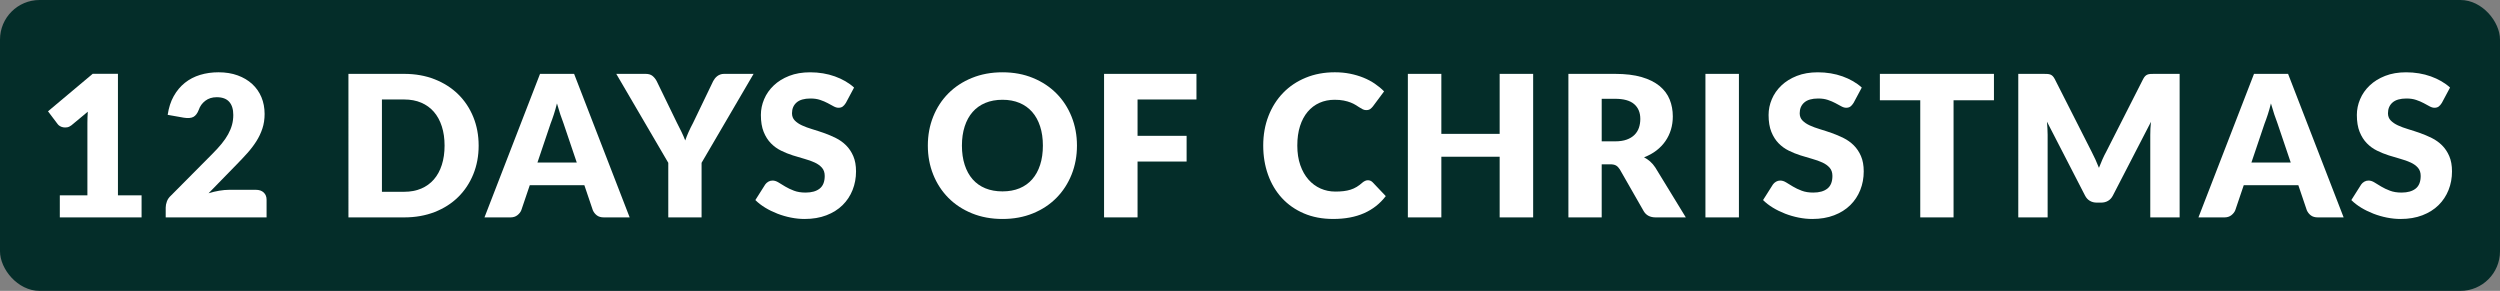
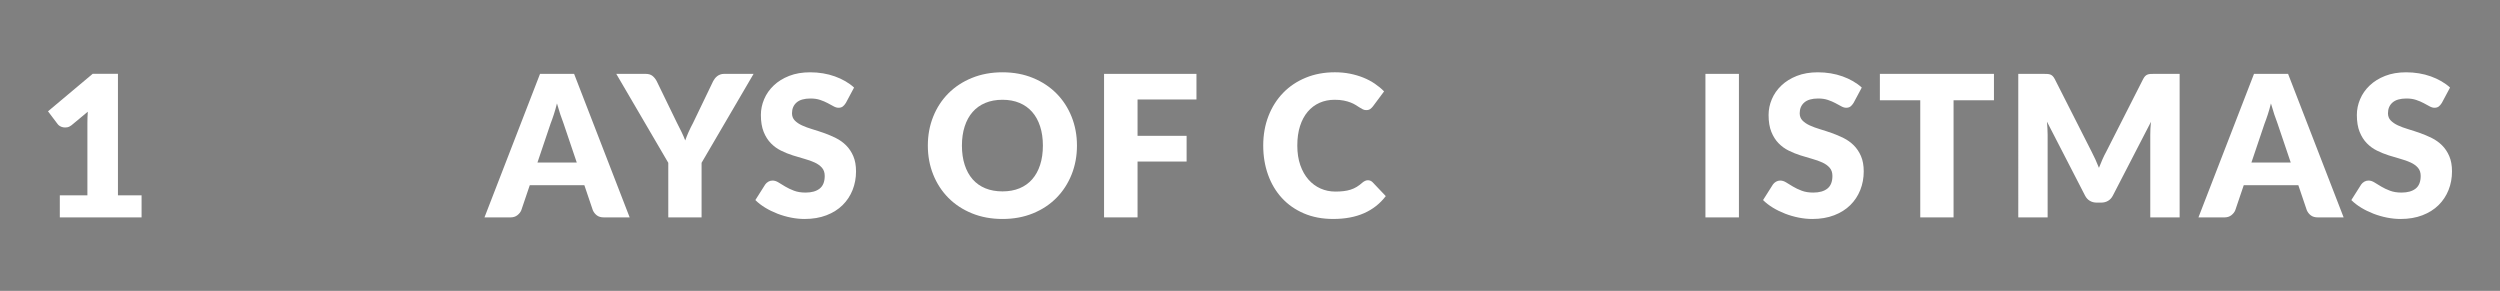
<svg xmlns="http://www.w3.org/2000/svg" version="1.1" viewBox="0 0 374.847 43.613">
  <rect x="0" y="0" width="374.847" height="43.613" fill="#808080" stroke="none" />
  <g id="Layer_1">
-     <rect width="374.847" height="43.613" rx="5.935" ry="5.935" fill="#042d29" />
-   </g>
+     </g>
  <g id="Layer_3">
    <g>
      <path d="M21.228,29.287v3.309h-12.26v-3.309h4.136v-10.855c0-.275.005-.554.015-.835.01-.28.024-.563.045-.849l-2.452,2.038c-.217.167-.431.269-.643.303s-.411.034-.598,0c-.188-.034-.354-.099-.503-.192-.147-.093-.256-.189-.324-.288l-1.447-1.92,6.705-5.627h3.781v18.226h3.545Z" fill="#fff" />
-       <path d="M38.375,28.46c.492,0,.882.136,1.167.406.285.271.429.628.429,1.071v2.658h-15.125v-1.477c0-.286.06-.591.178-.916s.325-.62.62-.887l6.203-6.247c.532-.532.995-1.039,1.389-1.521s.719-.957.975-1.425.448-.936.576-1.403.192-.963.192-1.484c0-.856-.205-1.515-.613-1.972-.408-.458-1.031-.688-1.868-.688-.68,0-1.253.18-1.721.539-.468.36-.79.806-.968,1.337-.207.542-.478.901-.812,1.078-.335.178-.812.217-1.433.118l-2.422-.428c.157-1.073.46-2.009.908-2.807s1.005-1.462,1.669-1.994c.665-.531,1.426-.928,2.282-1.188s1.777-.392,2.762-.392c1.063,0,2.021.155,2.873.465.852.311,1.577.741,2.179,1.293.6.552,1.061,1.209,1.381,1.972.319.763.479,1.603.479,2.518,0,.788-.11,1.517-.332,2.187s-.524,1.307-.908,1.912c-.384.606-.83,1.192-1.337,1.758-.507.566-1.046,1.14-1.617,1.721l-4.209,4.313c.541-.168,1.078-.296,1.609-.385.532-.088,1.024-.133,1.478-.133h4.017Z" fill="#fff" />
-       <path d="M71.769,21.828c0,1.557-.269,2.991-.805,4.306-.537,1.314-1.293,2.452-2.268,3.412s-2.149,1.708-3.522,2.245c-1.374.536-2.897.805-4.571.805h-8.359V11.076h8.359c1.674,0,3.197.271,4.571.812,1.373.541,2.548,1.29,3.522,2.245s1.73,2.09,2.268,3.404c.536,1.314.805,2.745.805,4.29ZM66.659,21.828c0-1.063-.138-2.023-.414-2.88-.275-.856-.672-1.583-1.188-2.179-.518-.596-1.149-1.053-1.898-1.373-.748-.32-1.6-.48-2.555-.48h-3.338v13.84h3.338c.955,0,1.807-.16,2.555-.48.749-.319,1.381-.777,1.898-1.373.517-.596.913-1.322,1.188-2.179.276-.856.414-1.821.414-2.896Z" fill="#fff" />
      <path d="M94.411,32.596h-3.87c-.433,0-.782-.101-1.048-.303-.267-.202-.468-.46-.606-.775l-1.27-3.752h-8.183l-1.271,3.752c-.108.275-.303.524-.583.746-.281.222-.628.332-1.041.332h-3.899l8.33-21.52h5.11l8.33,21.52ZM86.479,24.369l-1.994-5.894c-.147-.374-.305-.814-.473-1.321-.167-.508-.334-1.057-.502-1.647-.147.601-.305,1.157-.473,1.669-.167.513-.324.955-.473,1.329l-1.979,5.864h5.893Z" fill="#fff" />
      <path d="M105.193,24.413v8.183h-4.992v-8.183l-7.798-13.337h4.401c.433,0,.775.101,1.026.303s.46.46.628.775l3.042,6.263c.256.492.487.952.694,1.381.207.428.389.849.547,1.263.147-.423.317-.85.509-1.277.192-.429.416-.884.673-1.366l3.013-6.263c.068-.128.152-.256.251-.384s.214-.244.347-.348c.134-.104.286-.187.458-.251.173-.063.362-.096.569-.096h4.431l-7.799,13.337Z" fill="#fff" />
      <path d="M126.816,15.448c-.148.236-.303.413-.466.531-.162.118-.372.178-.628.178-.227,0-.47-.071-.73-.215-.262-.143-.557-.303-.887-.479-.33-.178-.706-.337-1.13-.48-.423-.143-.906-.214-1.447-.214-.936,0-1.632.199-2.09.599-.458.398-.687.938-.687,1.617,0,.433.138.792.413,1.078.275.285.638.531,1.086.738s.96.396,1.536.568c.576.173,1.164.364,1.765.576s1.189.46,1.765.746c.576.285,1.088.649,1.536,1.093s.811.982,1.086,1.617.414,1.401.414,2.297c0,.994-.173,1.925-.518,2.791-.345.867-.845,1.623-1.499,2.268-.655.646-1.462,1.152-2.422,1.521s-2.051.554-3.271.554c-.67,0-1.352-.069-2.046-.207s-1.366-.332-2.017-.583c-.649-.251-1.26-.549-1.831-.894s-1.068-.729-1.492-1.152l1.478-2.334c.118-.167.273-.308.465-.421.192-.112.401-.169.628-.169.296,0,.593.093.894.28s.64.394,1.02.62c.379.227.814.434,1.307.62.492.188,1.073.281,1.743.281.905,0,1.609-.199,2.112-.599.502-.398.753-1.031.753-1.897,0-.503-.138-.911-.413-1.227-.276-.314-.638-.575-1.086-.782s-.958-.389-1.528-.547c-.571-.157-1.157-.332-1.758-.524-.601-.191-1.187-.428-1.758-.709-.571-.28-1.081-.649-1.528-1.107-.448-.458-.811-1.029-1.086-1.713-.275-.685-.414-1.529-.414-2.533,0-.808.163-1.596.488-2.363.324-.769.802-1.452,1.433-2.053.63-.601,1.402-1.081,2.318-1.44s1.965-.539,3.146-.539c.659,0,1.302.052,1.927.155s1.219.256,1.78.458c.562.201,1.085.442,1.573.724.487.28.923.598,1.307.952l-1.24,2.319Z" fill="#fff" />
      <path d="M161.479,21.828c0,1.557-.269,3.004-.805,4.343-.537,1.339-1.292,2.504-2.268,3.493-.975.989-2.148,1.765-3.522,2.326-1.373.562-2.897.842-4.571.842s-3.2-.28-4.578-.842c-1.379-.562-2.558-1.337-3.538-2.326-.979-.989-1.737-2.154-2.274-3.493-.536-1.339-.805-2.786-.805-4.343s.269-3.003.805-4.342c.537-1.339,1.295-2.501,2.274-3.485.98-.985,2.159-1.758,3.538-2.319,1.378-.562,2.904-.842,4.578-.842s3.198.283,4.571.85c1.374.565,2.548,1.342,3.522,2.326.976.984,1.73,2.146,2.268,3.485.536,1.339.805,2.782.805,4.327ZM156.369,21.828c0-1.063-.138-2.021-.413-2.872-.276-.852-.672-1.573-1.189-2.164-.517-.591-1.149-1.044-1.897-1.358-.749-.315-1.601-.473-2.556-.473-.965,0-1.824.157-2.577.473-.753.314-1.389.768-1.905,1.358s-.913,1.312-1.188,2.164c-.276.852-.414,1.809-.414,2.872,0,1.074.138,2.036.414,2.888.275.852.672,1.573,1.188,2.164s1.152,1.041,1.905,1.352c.753.31,1.612.465,2.577.465.955,0,1.807-.155,2.556-.465.748-.311,1.381-.761,1.897-1.352.518-.591.913-1.312,1.189-2.164.275-.852.413-1.813.413-2.888Z" fill="#fff" />
      <path d="M170.563,14.916v5.45h7.355v3.855h-7.355v8.374h-5.021V11.076h13.854v3.84h-8.832Z" fill="#fff" />
      <path d="M205.11,27.027c.118,0,.236.022.354.066.118.045.23.121.339.229l1.979,2.082c-.866,1.133-1.952,1.986-3.257,2.562s-2.848.864-4.63.864c-1.635,0-3.1-.278-4.395-.835-1.295-.556-2.393-1.324-3.293-2.304-.901-.979-1.594-2.142-2.075-3.485-.483-1.345-.725-2.804-.725-4.38,0-1.604.261-3.079.783-4.423.521-1.345,1.256-2.504,2.201-3.479s2.077-1.733,3.396-2.274c1.319-.542,2.771-.812,4.357-.812.807,0,1.567.071,2.282.214.713.144,1.381.34,2.001.591s1.191.554,1.713.908c.522.354.984.739,1.389,1.152l-1.684,2.26c-.108.138-.236.264-.384.377-.148.113-.354.17-.621.17-.177,0-.345-.04-.502-.118-.157-.079-.325-.175-.502-.288-.178-.113-.372-.236-.584-.369-.211-.133-.463-.256-.753-.369s-.63-.21-1.019-.288c-.39-.079-.845-.118-1.366-.118-.827,0-1.583.152-2.268.457-.685.306-1.275.751-1.772,1.337s-.881,1.305-1.152,2.156c-.271.853-.406,1.824-.406,2.917,0,1.104.15,2.083.451,2.939.3.856.709,1.578,1.226,2.164s1.12,1.031,1.81,1.337c.688.305,1.428.457,2.215.457.453,0,.867-.021,1.241-.066.374-.044.724-.118,1.049-.221.324-.104.63-.241.915-.414.286-.172.576-.392.872-.657.118-.099.246-.18.384-.244.138-.063.28-.096.429-.096Z" fill="#fff" />
-       <path d="M229.879,11.076v21.52h-5.022v-9.099h-8.743v9.099h-5.021V11.076h5.021v8.995h8.743v-8.995h5.022Z" fill="#fff" />
-       <path d="M252.771,32.596h-4.52c-.837,0-1.438-.315-1.803-.945l-3.574-6.248c-.167-.266-.354-.46-.561-.583-.207-.123-.503-.185-.887-.185h-1.27v7.961h-4.992V11.076h7c1.556,0,2.883.16,3.98.479,1.099.32,1.994.767,2.688,1.337.694.571,1.198,1.246,1.514,2.023.315.778.473,1.625.473,2.541,0,.699-.094,1.358-.28,1.979-.188.62-.463,1.194-.827,1.721-.364.527-.814.997-1.352,1.411-.537.413-1.154.753-1.854,1.019.325.168.63.377.916.628.285.251.541.549.768.894l4.579,7.488ZM242.166,21.193c.68,0,1.258-.086,1.736-.259.477-.172.868-.411,1.174-.716.305-.306.526-.662.665-1.071.138-.408.206-.849.206-1.321,0-.945-.308-1.684-.923-2.216-.615-.531-1.568-.798-2.858-.798h-2.008v6.381h2.008Z" fill="#fff" />
      <path d="M260.732,32.596h-5.021V11.076h5.021v21.52Z" fill="#fff" />
      <path d="M277.909,15.448c-.148.236-.303.413-.466.531-.162.118-.372.178-.628.178-.227,0-.47-.071-.73-.215-.262-.143-.557-.303-.887-.479-.33-.178-.706-.337-1.13-.48-.423-.143-.906-.214-1.447-.214-.936,0-1.632.199-2.09.599-.458.398-.687.938-.687,1.617,0,.433.138.792.413,1.078.275.285.638.531,1.086.738s.96.396,1.536.568c.576.173,1.164.364,1.765.576s1.189.46,1.765.746c.576.285,1.088.649,1.536,1.093s.811.982,1.086,1.617.414,1.401.414,2.297c0,.994-.173,1.925-.518,2.791-.345.867-.845,1.623-1.499,2.268-.655.646-1.462,1.152-2.422,1.521s-2.051.554-3.271.554c-.67,0-1.352-.069-2.046-.207s-1.366-.332-2.017-.583c-.649-.251-1.26-.549-1.831-.894s-1.068-.729-1.492-1.152l1.478-2.334c.118-.167.273-.308.465-.421.192-.112.401-.169.628-.169.296,0,.593.093.894.28s.64.394,1.02.62c.379.227.814.434,1.307.62.492.188,1.073.281,1.743.281.905,0,1.609-.199,2.112-.599.502-.398.753-1.031.753-1.897,0-.503-.138-.911-.413-1.227-.276-.314-.638-.575-1.086-.782s-.958-.389-1.528-.547c-.571-.157-1.157-.332-1.758-.524-.601-.191-1.187-.428-1.758-.709-.571-.28-1.081-.649-1.528-1.107-.448-.458-.811-1.029-1.086-1.713-.275-.685-.414-1.529-.414-2.533,0-.808.163-1.596.488-2.363.324-.769.802-1.452,1.433-2.053.63-.601,1.402-1.081,2.318-1.44s1.965-.539,3.146-.539c.659,0,1.302.052,1.927.155s1.219.256,1.78.458c.562.201,1.085.442,1.573.724.487.28.923.598,1.307.952l-1.24,2.319Z" fill="#fff" />
      <path d="M298.97,15.034h-6.056v17.562h-4.992V15.034h-6.056v-3.958h17.104v3.958Z" fill="#fff" />
      <path d="M326.811,11.076v21.52h-4.401v-12.377c0-.285.008-.596.022-.931s.042-.675.081-1.02l-5.716,11.063c-.178.345-.416.605-.717.782-.3.178-.643.266-1.026.266h-.68c-.384,0-.726-.088-1.026-.266-.3-.177-.539-.438-.716-.782l-5.716-11.093c.029.354.054.702.073,1.041.02.34.03.653.03.938v12.377h-4.401V11.076h3.811c.216,0,.406.005.568.015s.308.039.436.089c.128.049.244.125.347.229.104.104.205.249.304.436l5.538,10.915c.197.375.387.764.568,1.167.183.404.357.817.524,1.24.168-.433.343-.856.524-1.27.183-.414.377-.808.584-1.182l5.523-10.871c.099-.187.199-.332.303-.436s.219-.18.348-.229c.128-.05.272-.079.436-.089.162-.01.352-.015.568-.015h3.811Z" fill="#fff" />
      <path d="M351.402,32.596h-3.87c-.433,0-.782-.101-1.048-.303-.267-.202-.468-.46-.606-.775l-1.27-3.752h-8.183l-1.271,3.752c-.108.275-.303.524-.583.746-.281.222-.628.332-1.041.332h-3.899l8.33-21.52h5.11l8.33,21.52ZM343.47,24.369l-1.994-5.894c-.147-.374-.305-.814-.473-1.321-.167-.508-.334-1.057-.502-1.647-.147.601-.305,1.157-.473,1.669-.167.513-.324.955-.473,1.329l-1.979,5.864h5.893Z" fill="#fff" />
      <path d="M366.114,15.448c-.148.236-.303.413-.466.531-.162.118-.372.178-.628.178-.227,0-.47-.071-.73-.215-.262-.143-.557-.303-.887-.479-.33-.178-.706-.337-1.13-.48-.423-.143-.906-.214-1.447-.214-.936,0-1.632.199-2.09.599-.458.398-.687.938-.687,1.617,0,.433.138.792.413,1.078.275.285.638.531,1.086.738s.96.396,1.536.568c.576.173,1.164.364,1.765.576s1.189.46,1.765.746c.576.285,1.088.649,1.536,1.093s.811.982,1.086,1.617.414,1.401.414,2.297c0,.994-.173,1.925-.518,2.791-.345.867-.845,1.623-1.499,2.268-.655.646-1.462,1.152-2.422,1.521s-2.051.554-3.271.554c-.67,0-1.352-.069-2.046-.207s-1.366-.332-2.017-.583c-.649-.251-1.26-.549-1.831-.894s-1.068-.729-1.492-1.152l1.478-2.334c.118-.167.273-.308.465-.421.192-.112.401-.169.628-.169.296,0,.593.093.894.28s.64.394,1.02.62c.379.227.814.434,1.307.62.492.188,1.073.281,1.743.281.905,0,1.609-.199,2.112-.599.502-.398.753-1.031.753-1.897,0-.503-.138-.911-.413-1.227-.276-.314-.638-.575-1.086-.782s-.958-.389-1.528-.547c-.571-.157-1.157-.332-1.758-.524-.601-.191-1.187-.428-1.758-.709-.571-.28-1.081-.649-1.528-1.107-.448-.458-.811-1.029-1.086-1.713-.275-.685-.414-1.529-.414-2.533,0-.808.163-1.596.488-2.363.324-.769.802-1.452,1.433-2.053.63-.601,1.402-1.081,2.318-1.44s1.965-.539,3.146-.539c.659,0,1.302.052,1.927.155s1.219.256,1.78.458c.562.201,1.085.442,1.573.724.487.28.923.598,1.307.952l-1.24,2.319Z" fill="#fff" />
    </g>
  </g>
</svg>